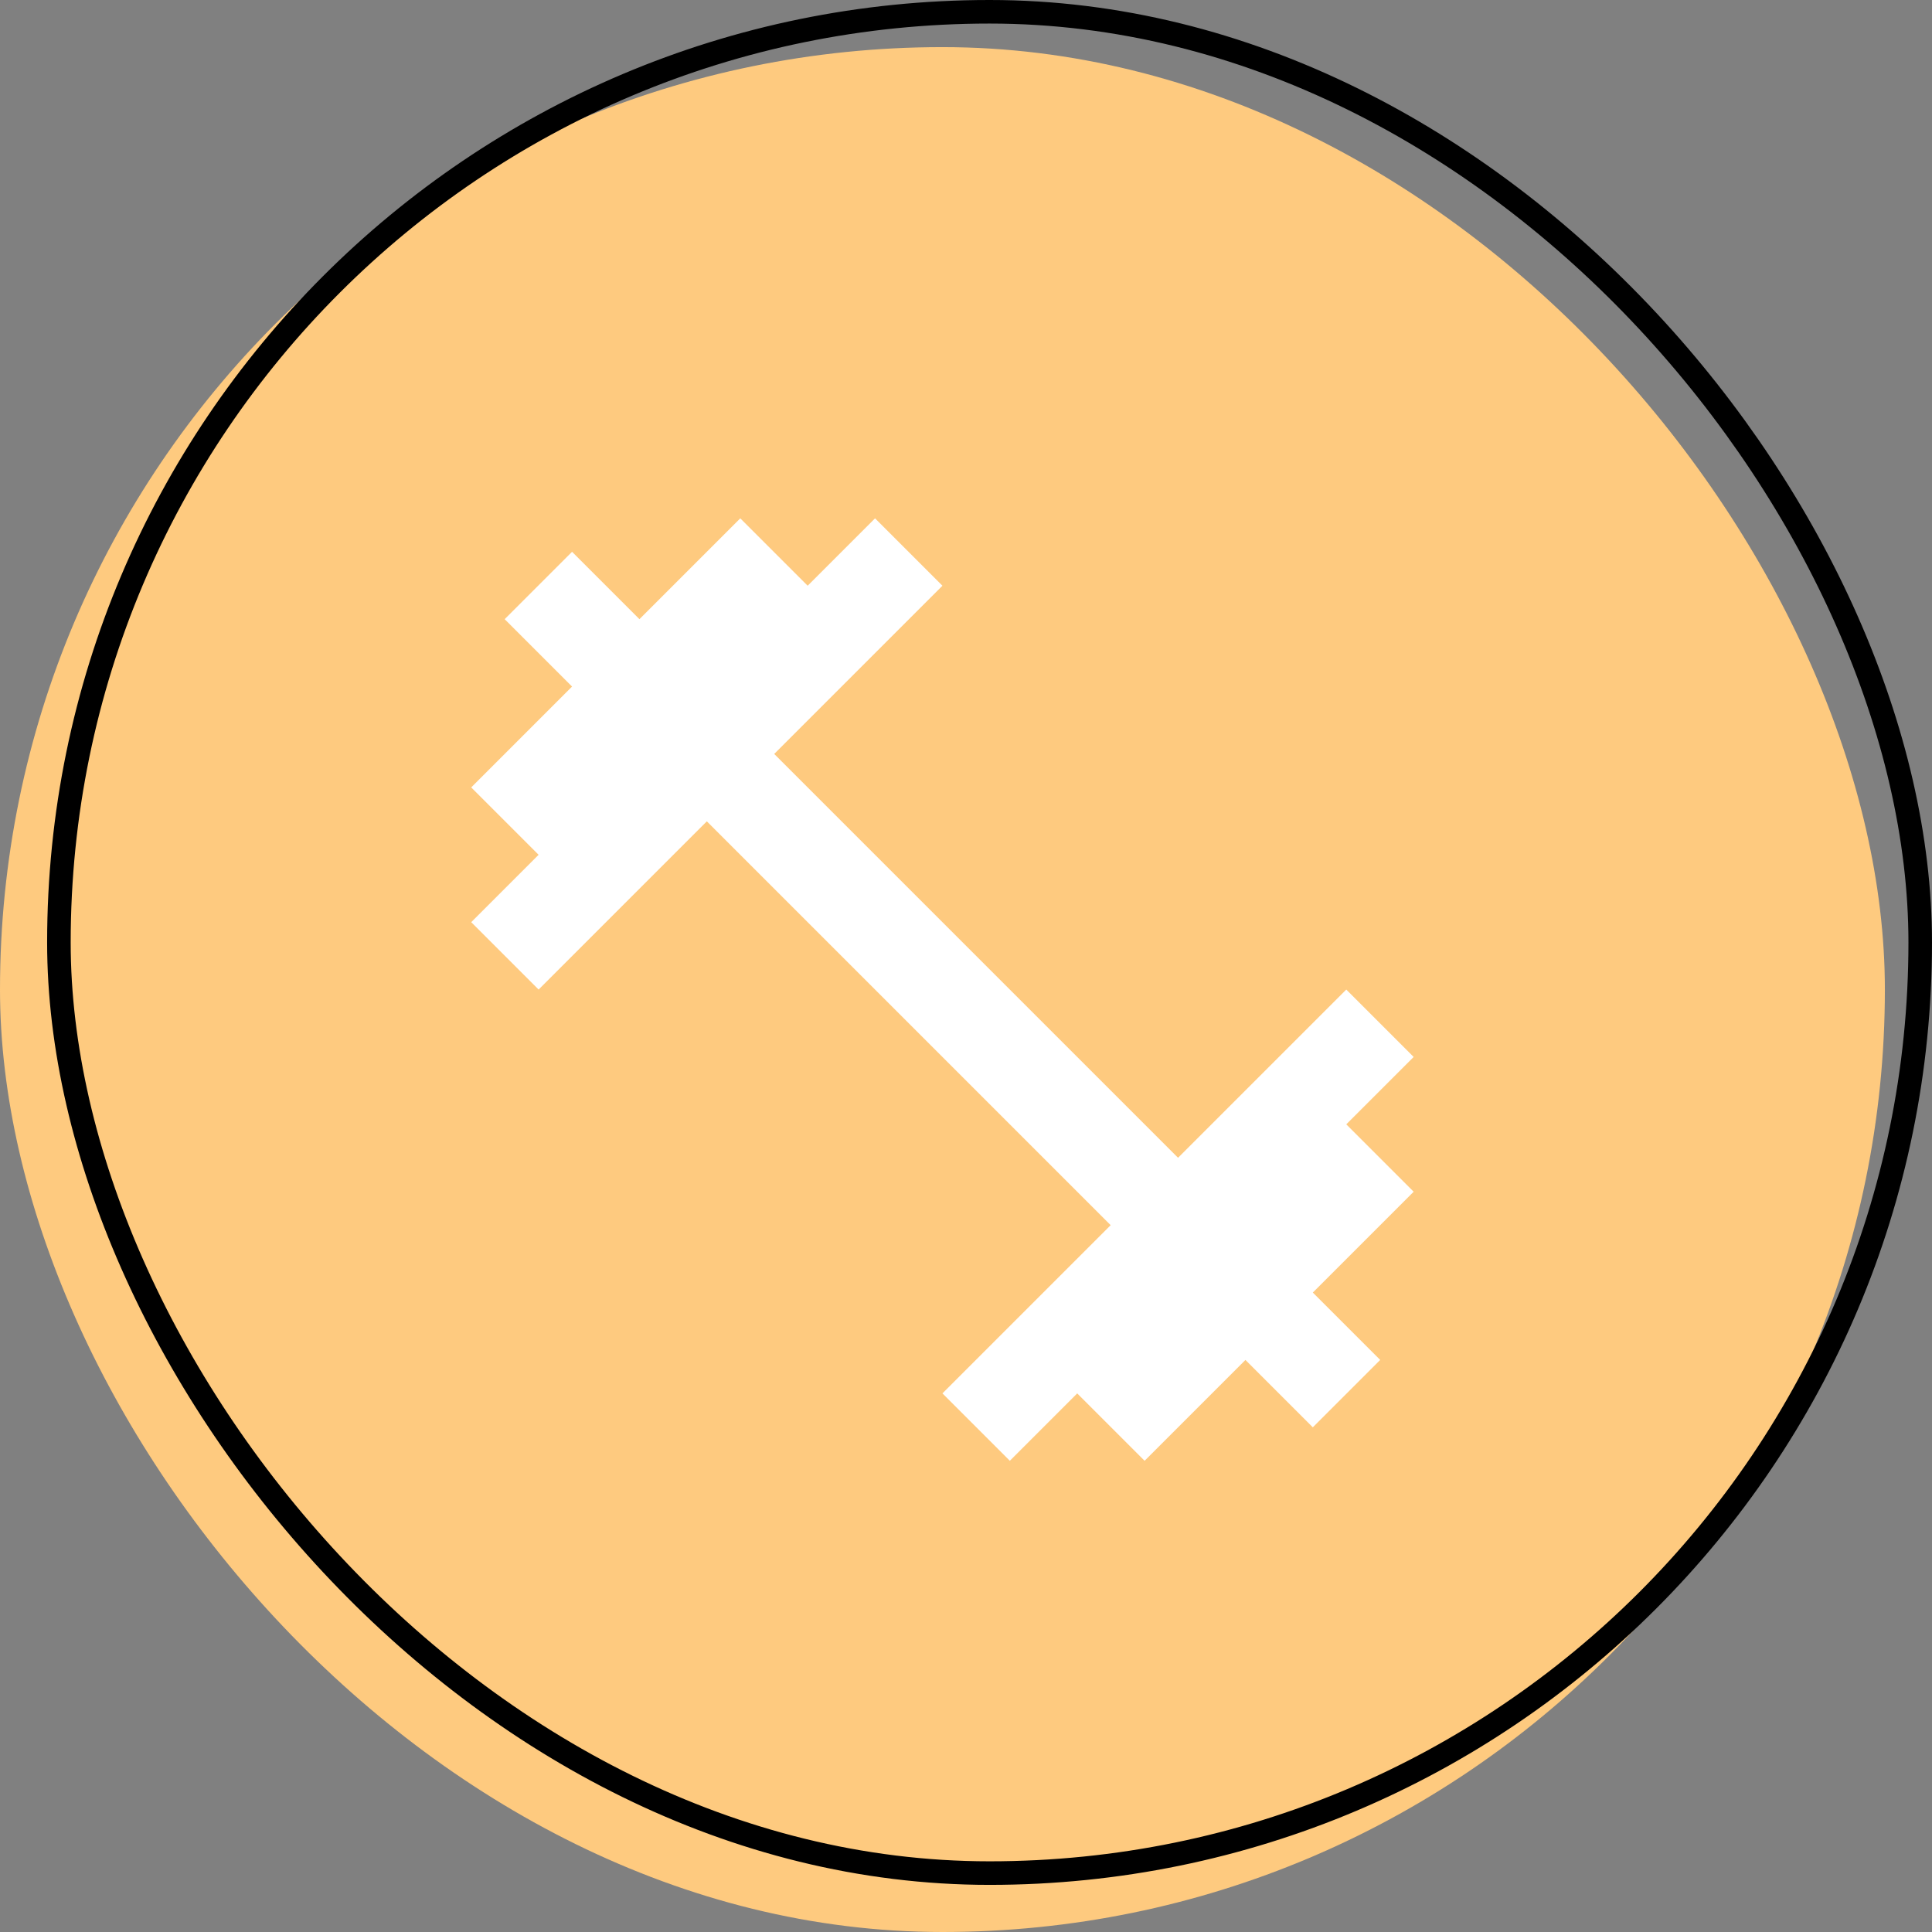
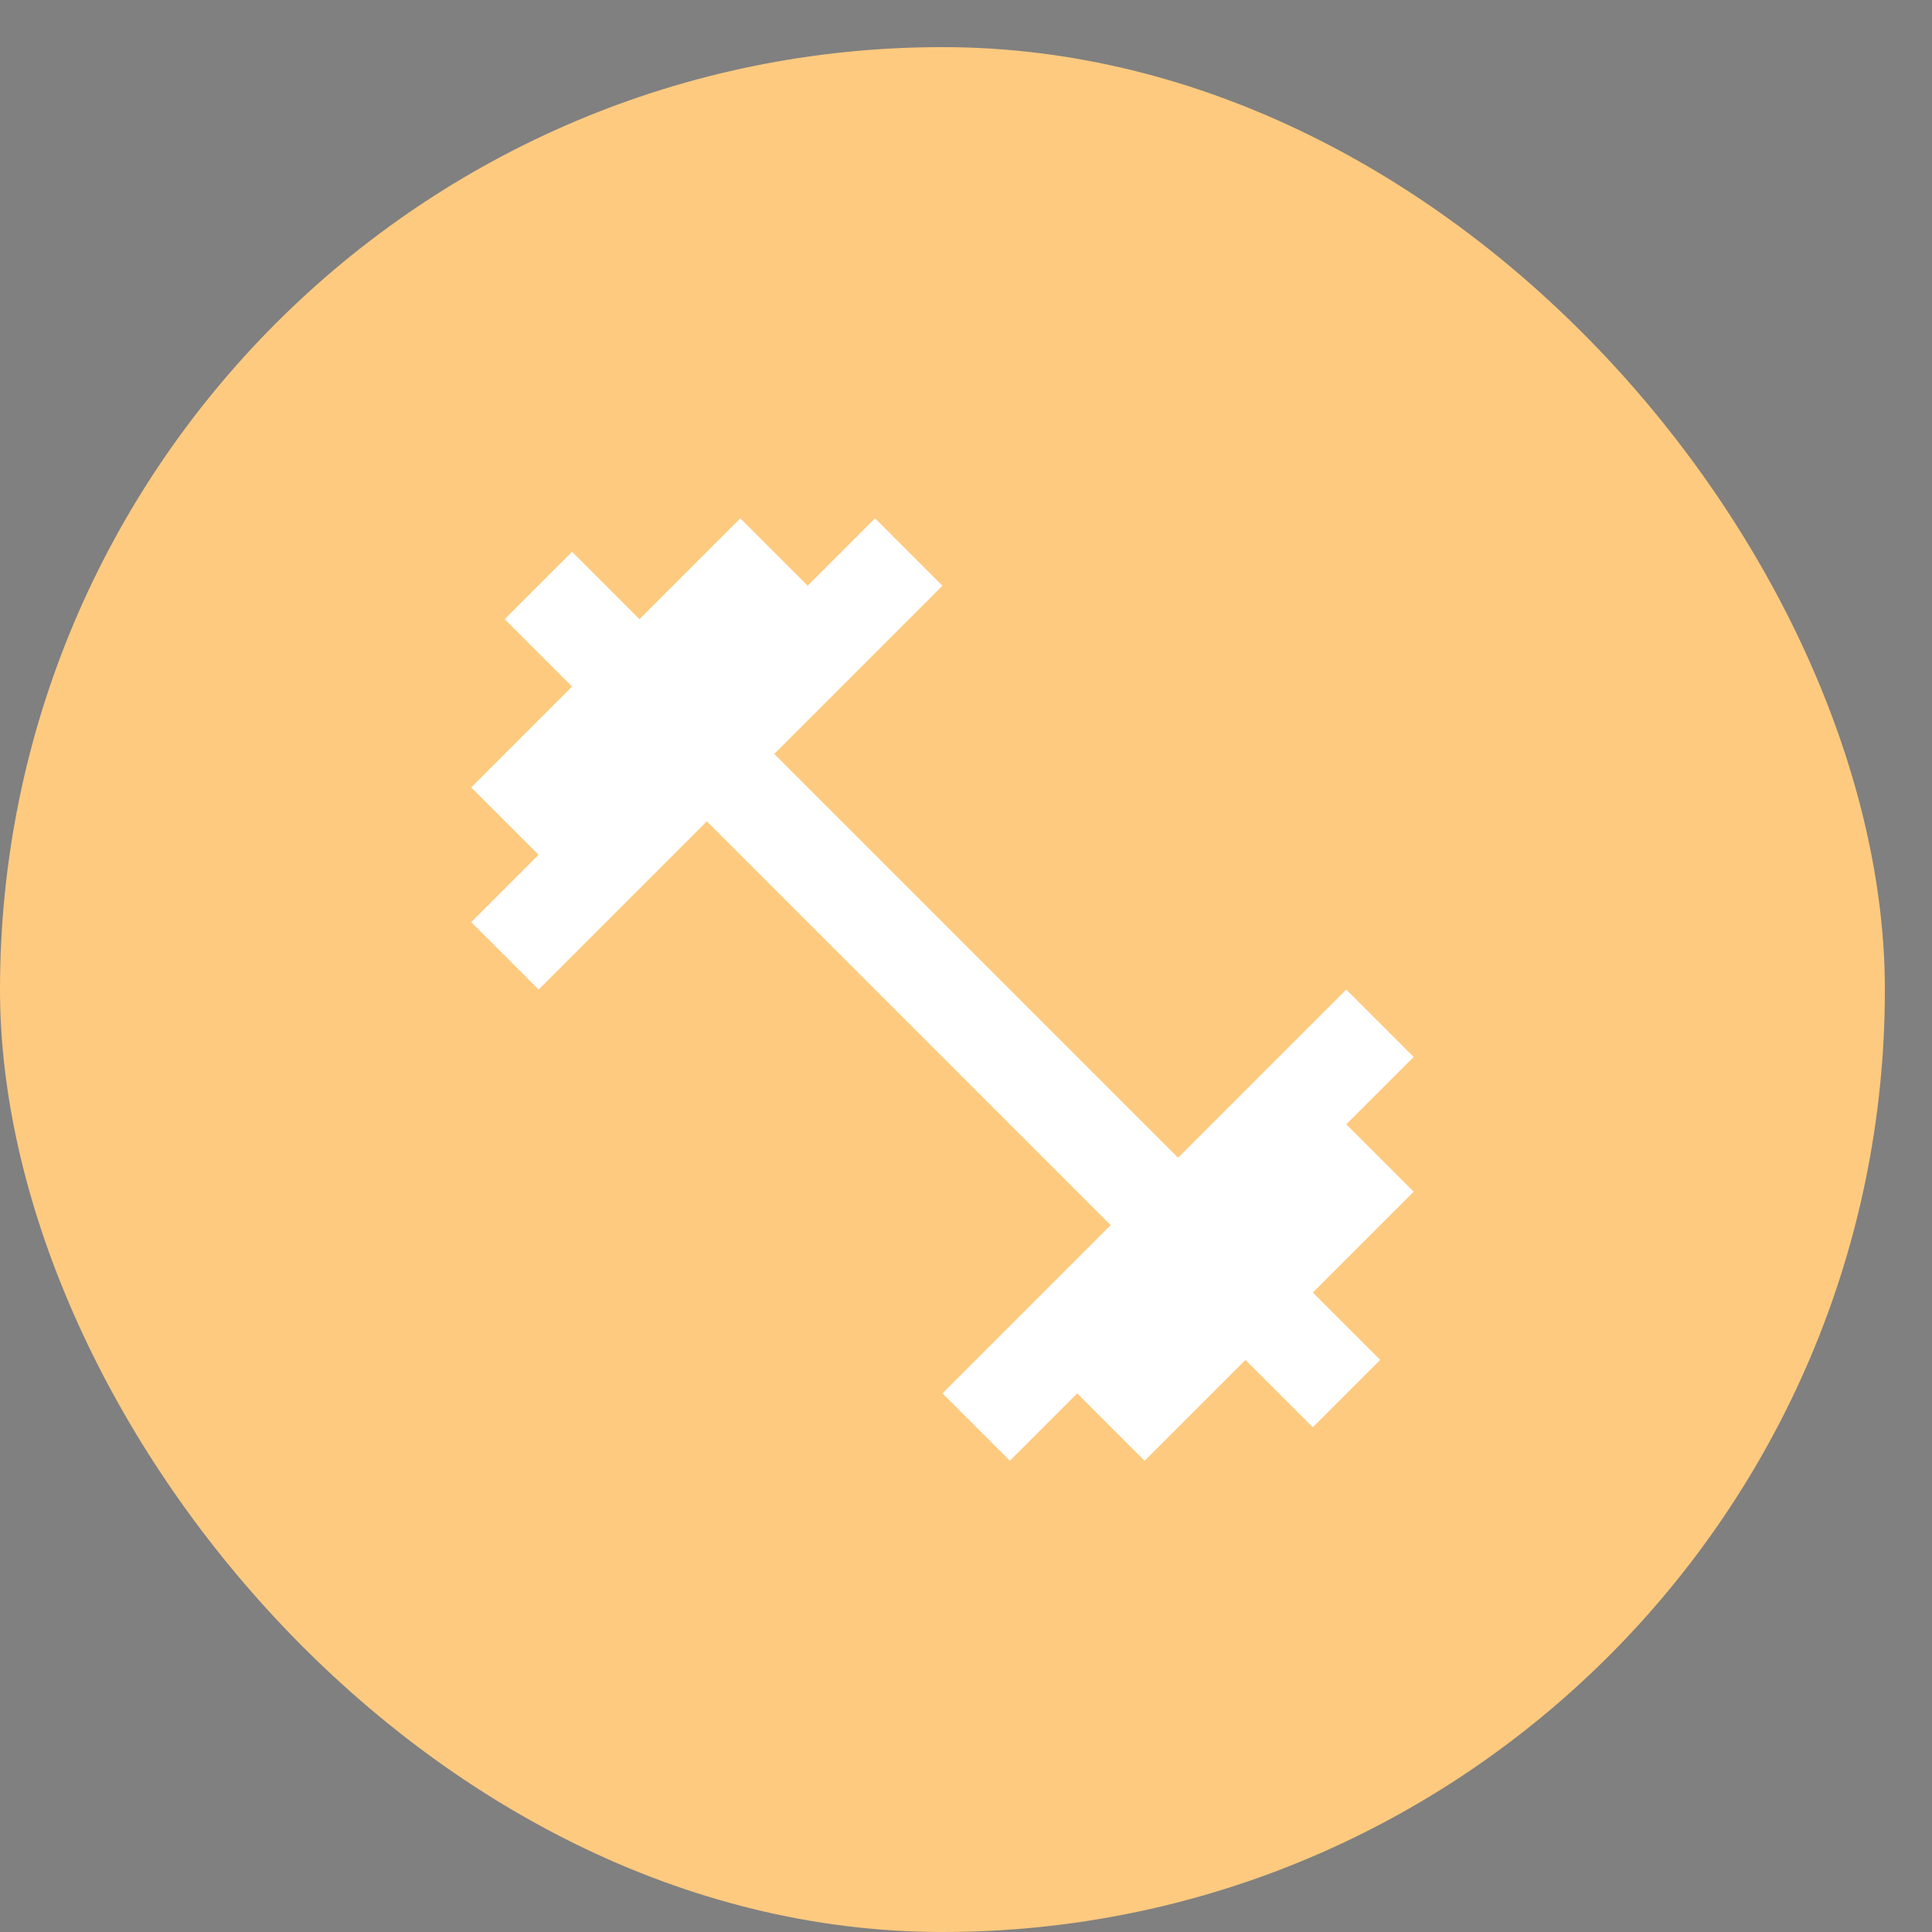
<svg xmlns="http://www.w3.org/2000/svg" width="82" height="82" viewBox="0 0 82 82" fill="none">
  <rect x="0" y="0" width="82" height="82" fill="#808080" stroke="none" />
  <rect y="2" width="80" height="80" rx="40" fill="#FECA7F" />
-   <rect x="2.5" y="0.5" width="79" height="79" rx="39.5" stroke="black" />
  <path d="M57.14 47.72L60 44.86L57.14 42L50 49.14L32.86 32L40 24.86L37.14 22L34.28 24.86L31.42 22L27.14 26.28L24.28 23.42L21.42 26.28L24.28 29.14L20 33.42L22.86 36.28L20 39.14L22.86 42L30 34.86L47.14 52L40 59.14L42.86 62L45.72 59.14L48.58 62L52.86 57.72L55.72 60.58L58.58 57.72L55.72 54.86L60 50.58L57.14 47.72Z" fill="white" />
</svg>